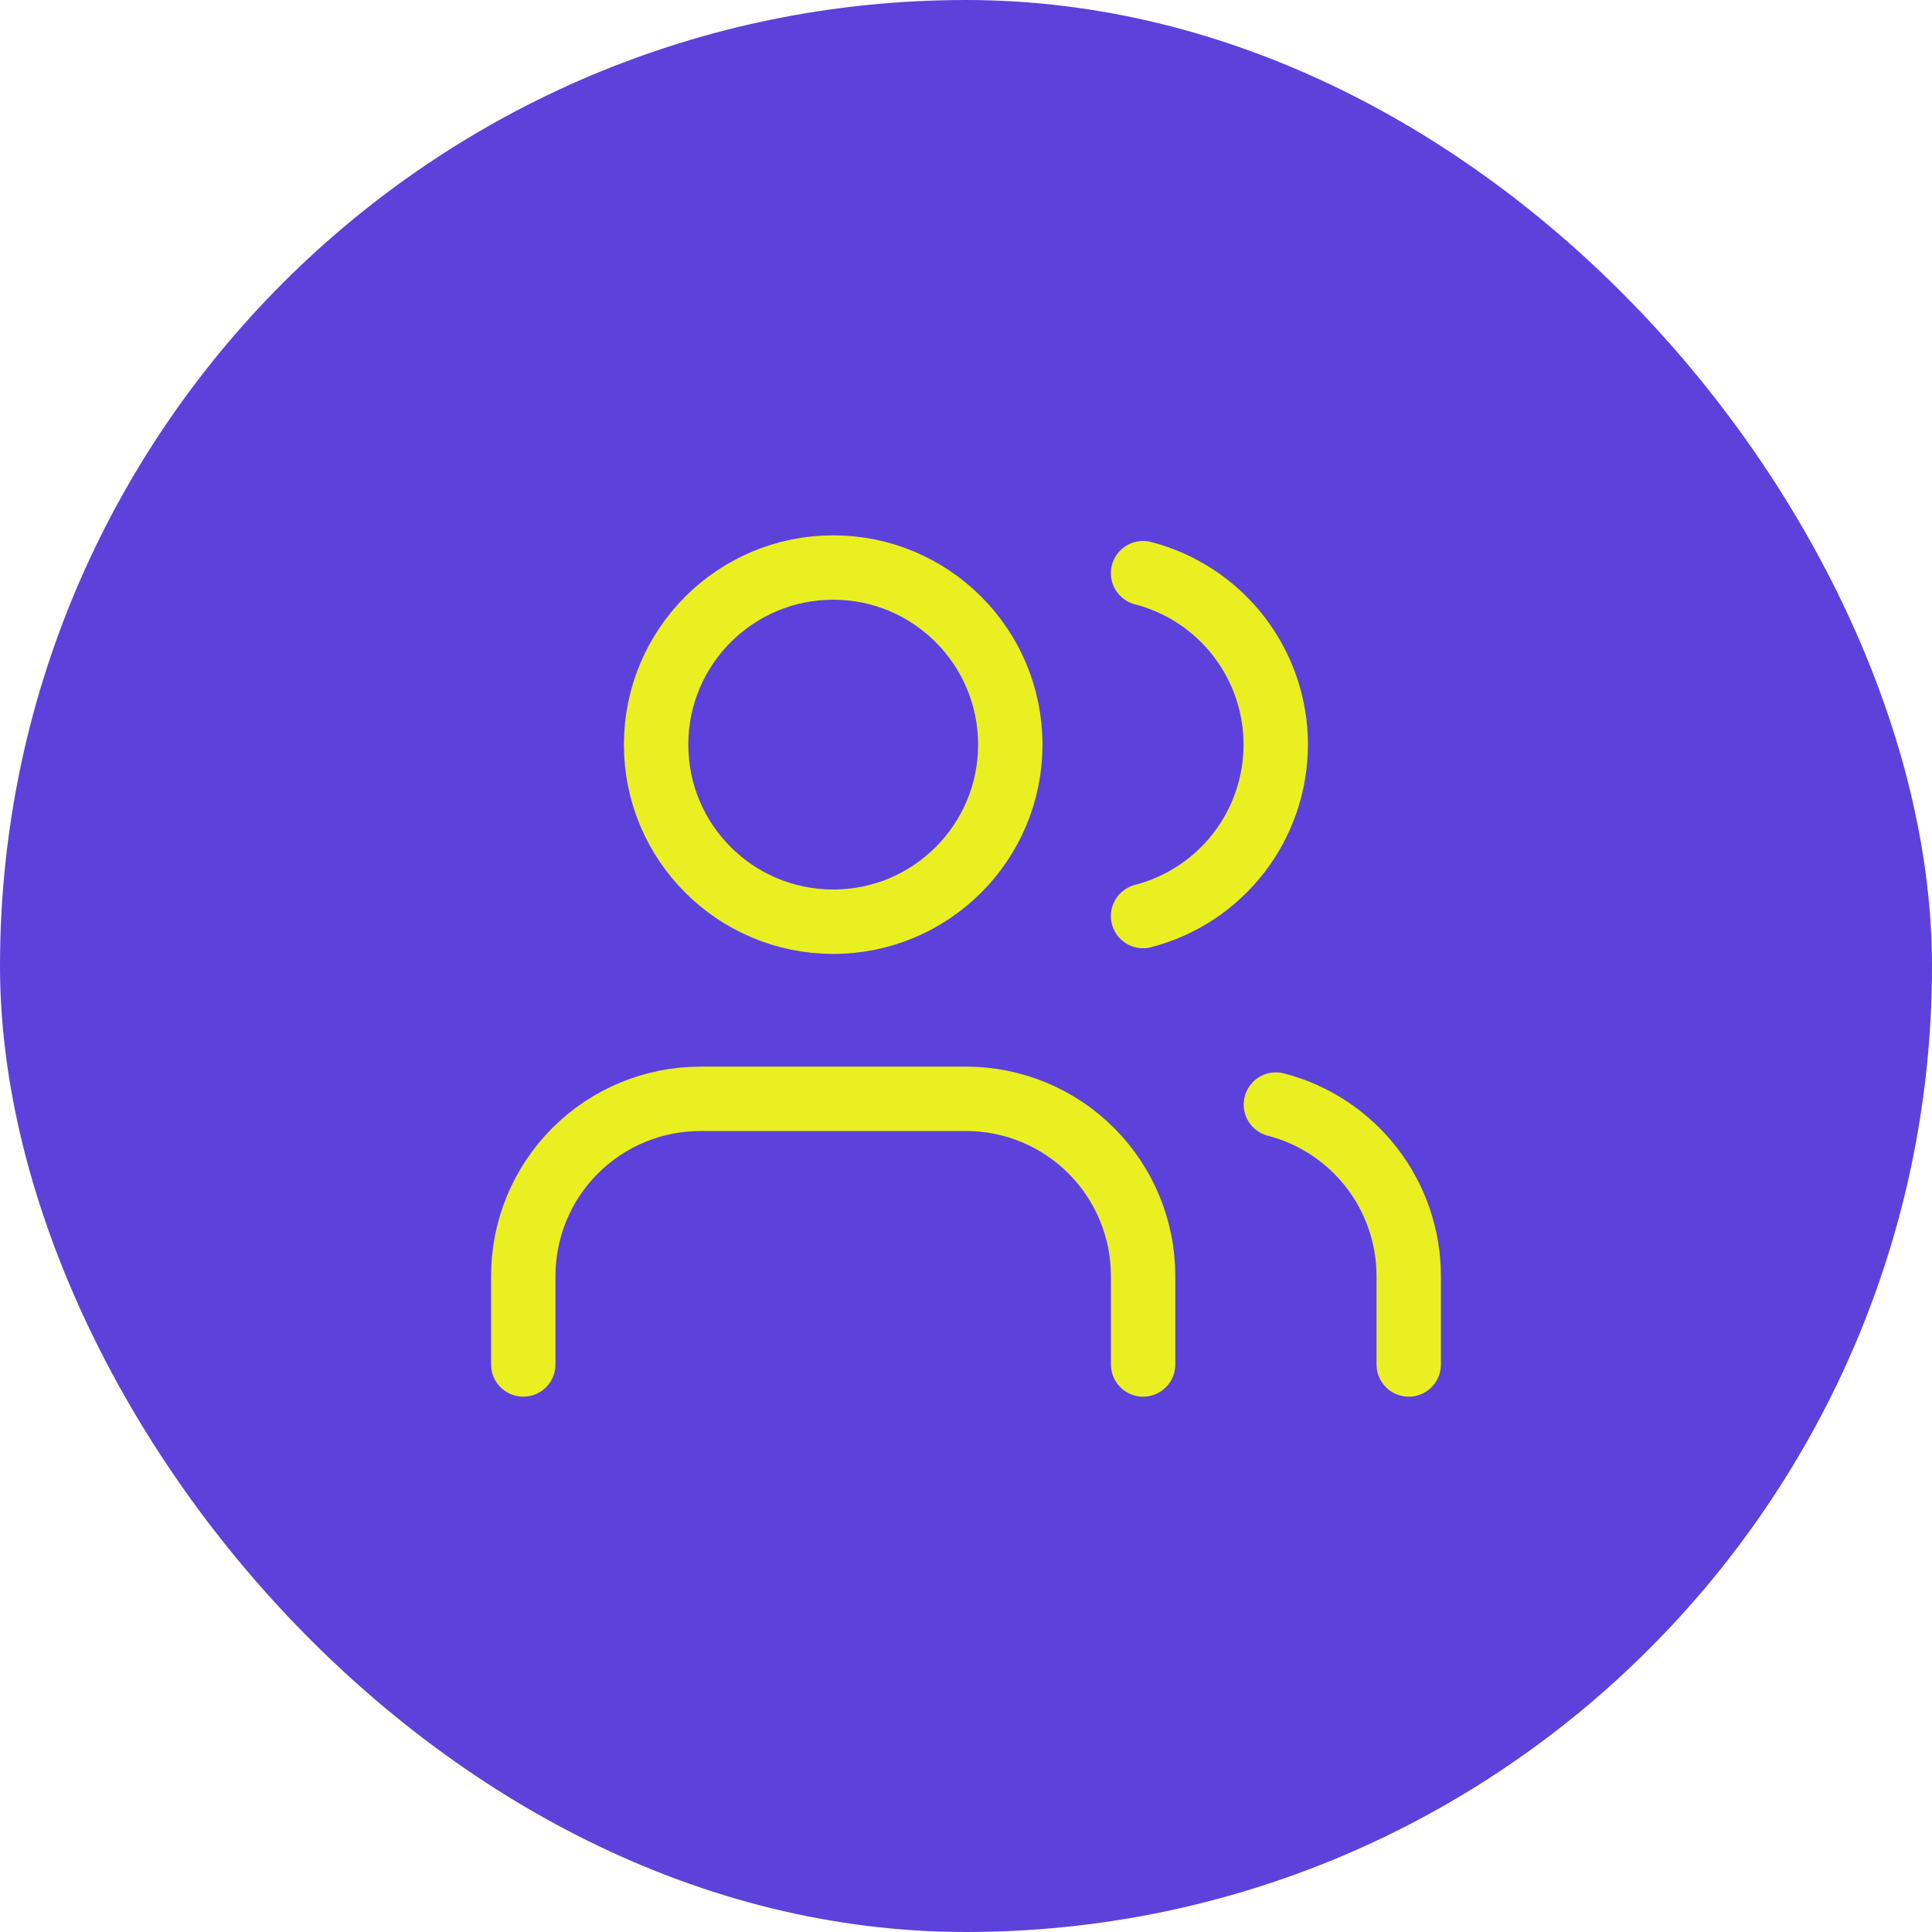
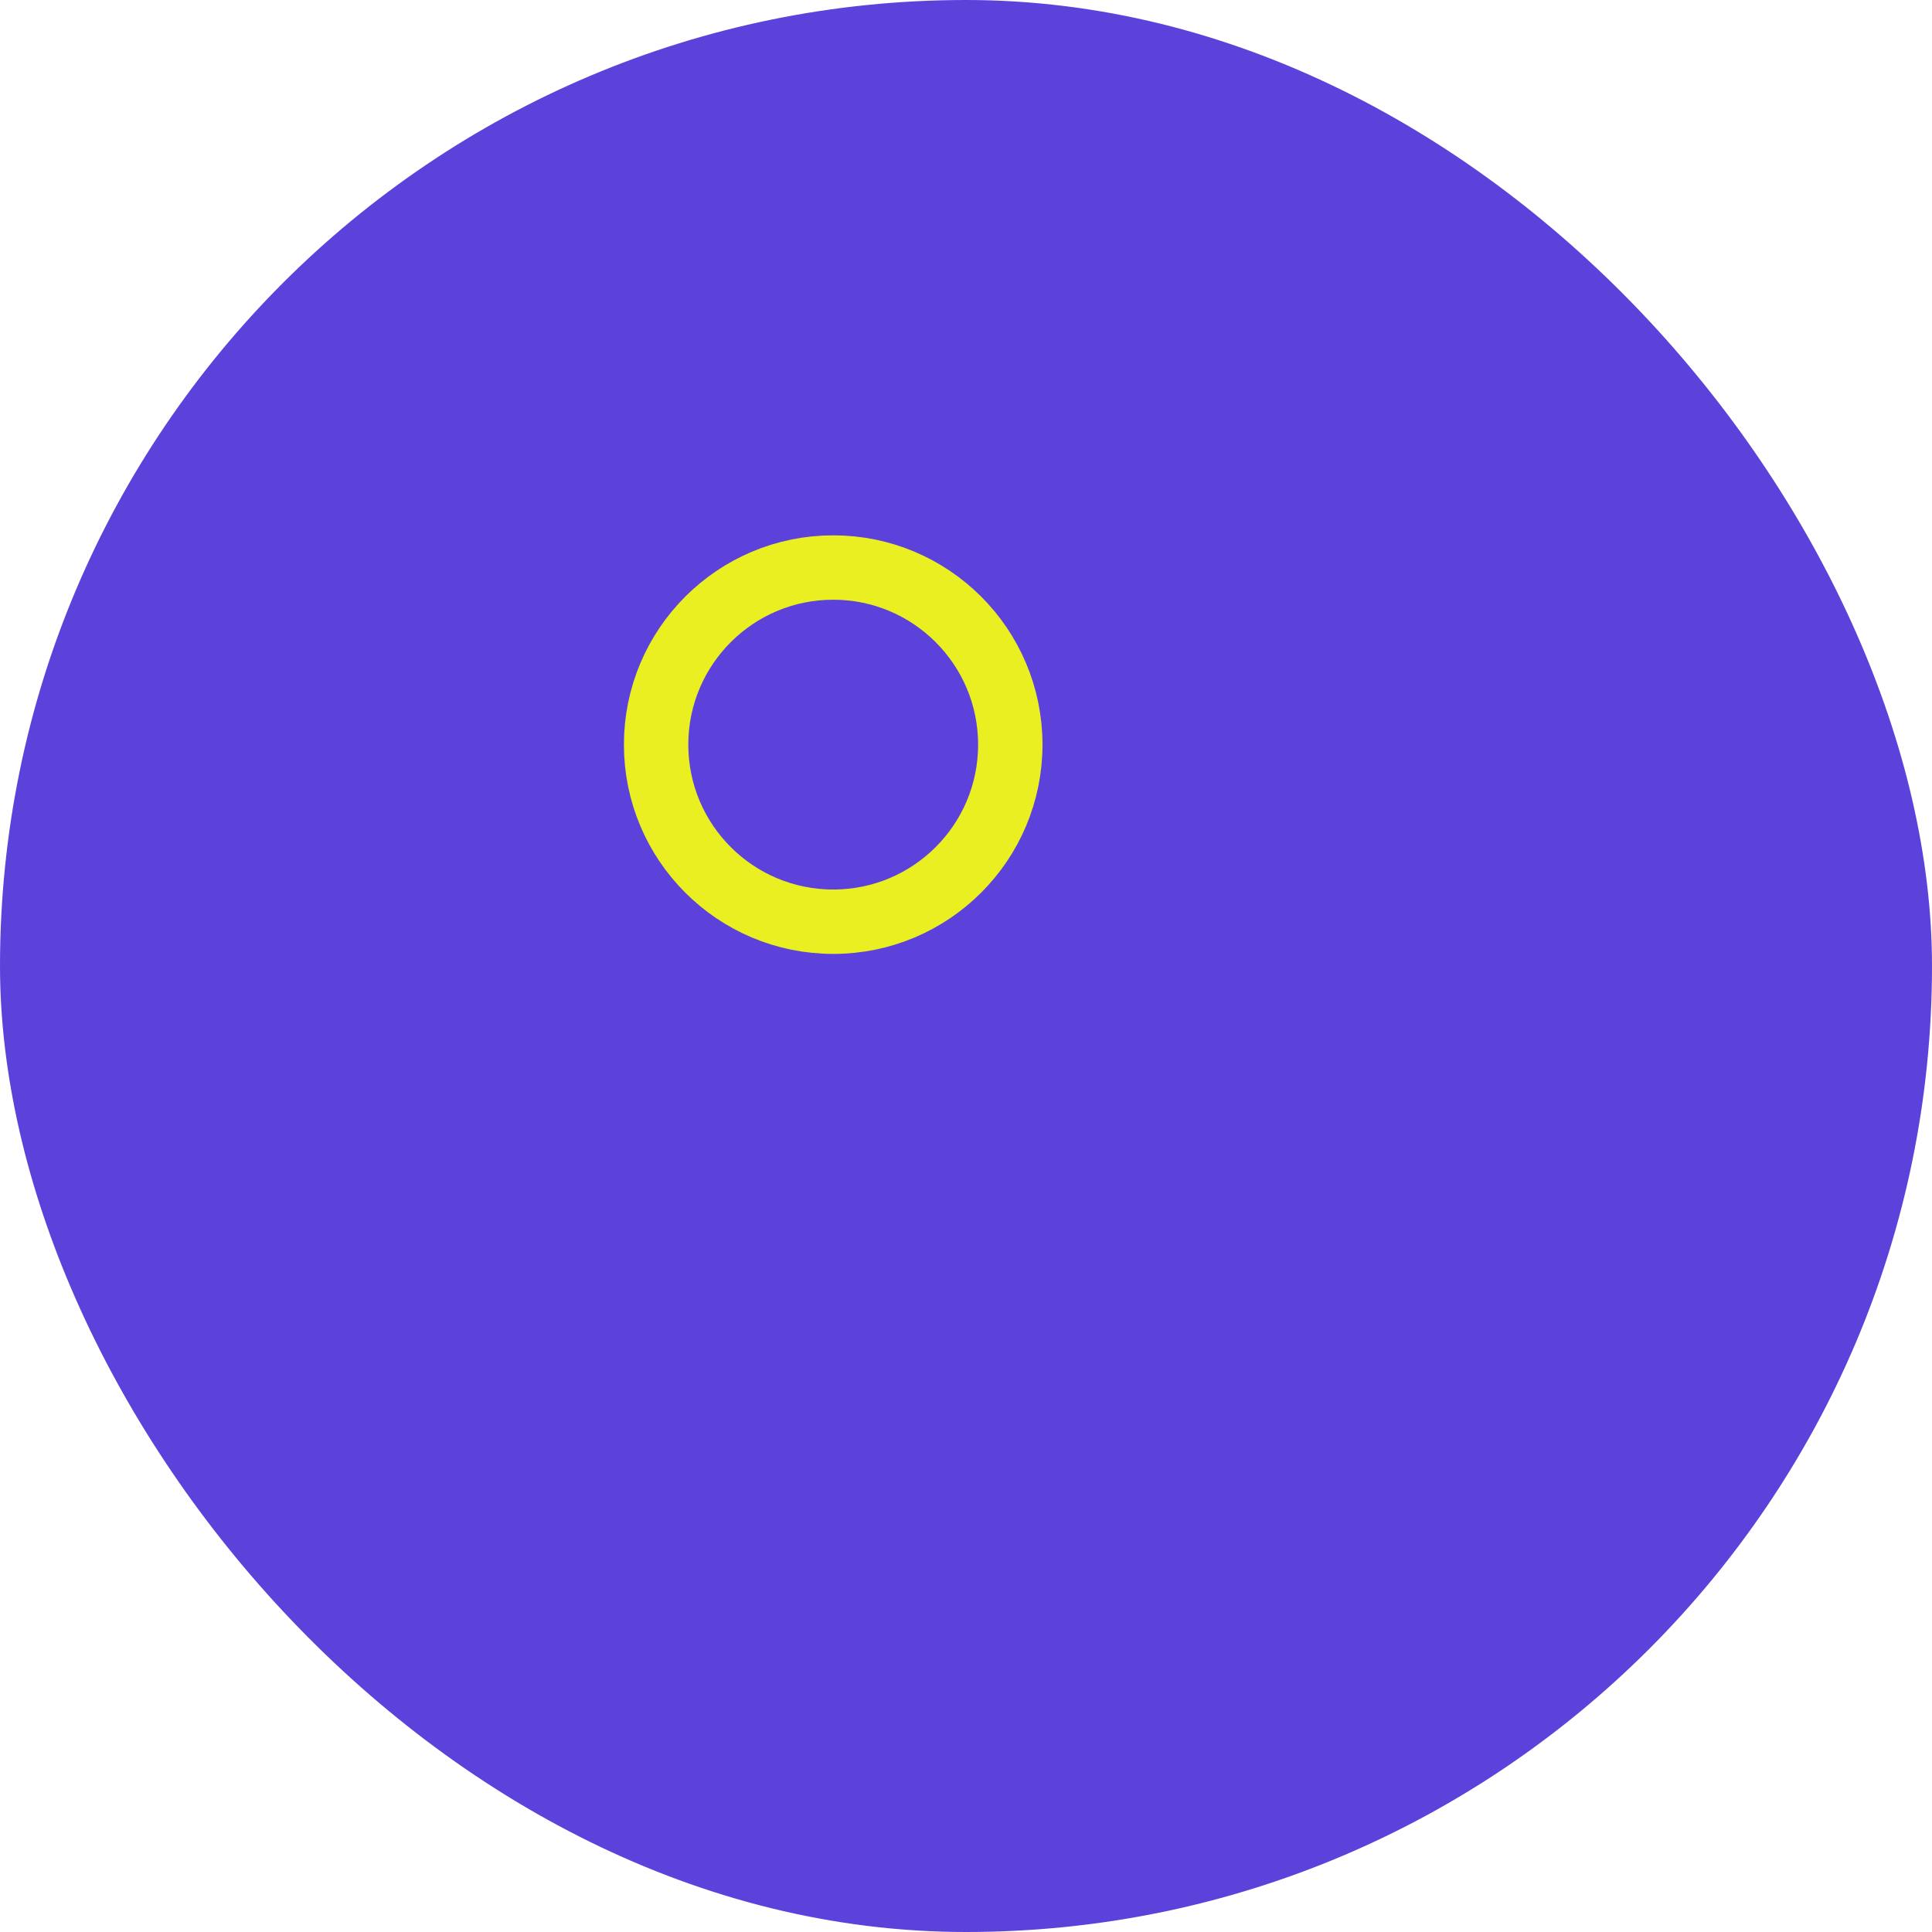
<svg xmlns="http://www.w3.org/2000/svg" width="40" height="40" viewBox="0 0 40 40" fill="none">
  <rect width="40" height="40" rx="20" fill="#5C42DB" />
-   <path d="M23.667 28.25V26.417C23.667 25.444 23.281 24.512 22.593 23.824C21.906 23.136 20.973 22.75 20.001 22.75H14.501C13.528 22.75 12.596 23.136 11.908 23.824C11.22 24.512 10.834 25.444 10.834 26.417V28.25" stroke="#EAEF22" stroke-width="1.333" stroke-linecap="round" stroke-linejoin="round" />
-   <path d="M23.666 11.867C24.452 12.071 25.149 12.53 25.646 13.173C26.143 13.815 26.413 14.604 26.413 15.416C26.413 16.229 26.143 17.018 25.646 17.66C25.149 18.303 24.452 18.762 23.666 18.966" stroke="#EAEF22" stroke-width="1.333" stroke-linecap="round" stroke-linejoin="round" />
-   <path d="M29.166 28.25V26.417C29.165 25.604 28.895 24.815 28.397 24.173C27.899 23.531 27.203 23.072 26.416 22.869" stroke="#EAEF22" stroke-width="1.333" stroke-linecap="round" stroke-linejoin="round" />
  <path d="M17.251 19.083C19.276 19.083 20.917 17.442 20.917 15.417C20.917 13.392 19.276 11.75 17.251 11.75C15.226 11.75 13.584 13.392 13.584 15.417C13.584 17.442 15.226 19.083 17.251 19.083Z" stroke="#EAEF22" stroke-width="1.333" stroke-linecap="round" stroke-linejoin="round" />
</svg>